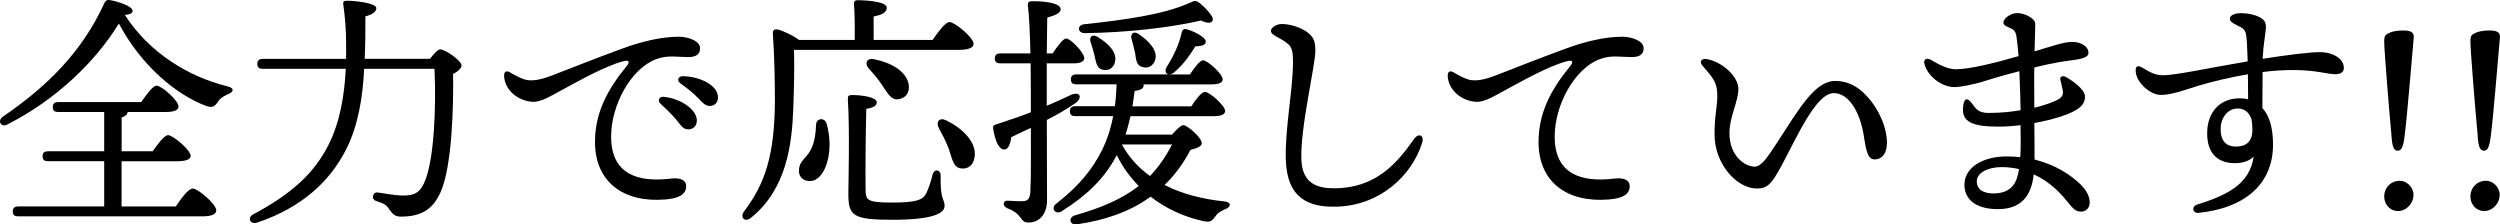
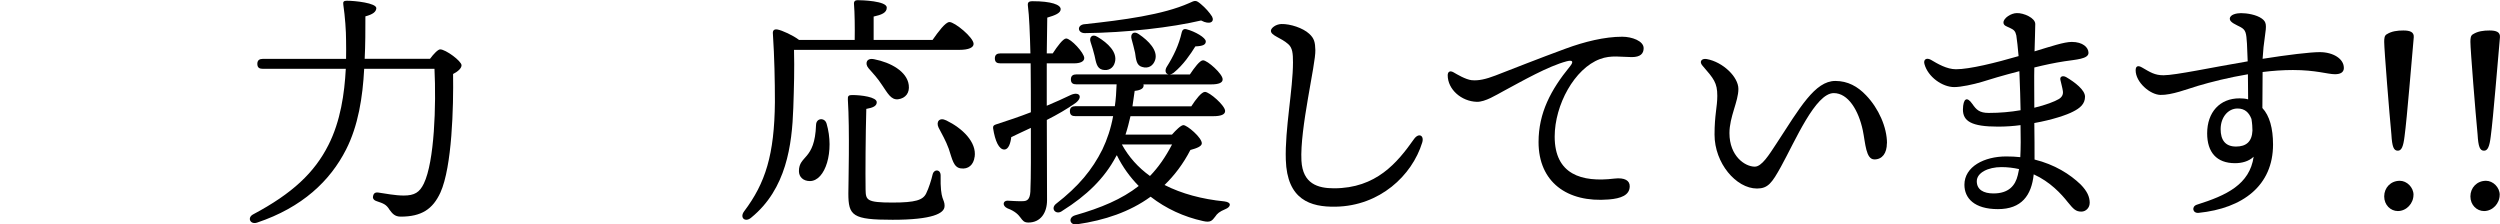
<svg xmlns="http://www.w3.org/2000/svg" viewBox="0 0 452.73 40.65">
-   <path d="m41.33 17.04c-1.12.49-1.44.81-1.84 1.35-.58.9-.99 1.17-2.12.81-5.44-2.02-11.83-7.33-15.84-14.94-4.28 6.97-11.39 13.81-20.25 18.31-1.12.54-1.8-.72-.76-1.44 8.23-5.62 14.44-11.92 18.4-20.61.23-.45.5-.58 1.04-.5 1.71.32 4.05 1.17 4.05 1.93 0 .41-.36.63-1.39.77 4.41 6.84 11.47 11.16 18.54 12.91 1.44.32 1.08 1.08.18 1.4zm-9.49 20.34c.99-1.49 2.29-3.24 3.06-3.24.94 0 4.27 2.83 4.27 3.96 0 .67-.81 1.08-2.52 1.08h-33.35c-.58 0-.99-.18-.99-.9 0-.67.41-.9.99-.9h15.57v-8.19h-10.17c-.59 0-.99-.18-.99-.9 0-.67.4-.9.99-.9h10.17v-7.11h-8.32c-.58 0-.99-.18-.99-.9 0-.68.41-.9.99-.9h15.03c.95-1.39 2.12-2.97 2.79-2.97.9 0 3.96 2.7 3.96 3.78.04.63-.81.99-2.29.99h-6.93c-.04.45-.36.76-1.08.99v6.12h5.62c.95-1.35 2.12-2.92 2.79-2.92.85 0 4.05 2.66 4.09 3.74 0 .63-.81.99-2.47.99h-10.04v8.19h9.81z" />
  <path d="m77.87 10.65c.63-.85 1.44-1.71 1.84-1.71.99 0 3.87 2.12 3.87 2.88 0 .54-.63 1.12-1.53 1.58.09 5.94-.18 16.78-2.29 21.46-1.39 3.02-3.42 4.37-7.2 4.37-1.08 0-1.53-.58-2.03-1.26-.58-.95-1.08-1.12-2.29-1.53-.72-.22-.76-.67-.67-.99.09-.36.31-.67.94-.58 1.26.18 3.06.54 4.59.54 1.98 0 2.88-.58 3.65-2.16 1.93-4 2.25-14.22 1.93-20.79h-12.73c-.27 5.17-1.08 10.3-3.28 14.62-2.88 5.67-7.92 10.48-16.11 13.23-1.26.41-1.84-.9-.72-1.49 7.11-3.78 11.11-7.56 13.63-12.55 2.2-4.32 2.92-9.36 3.15-13.81h-15.03c-.58 0-.99-.18-.99-.9 0-.67.41-.9.99-.9h15.08c.04-1.17 0-2.29 0-3.33 0-1.71-.18-4.32-.5-6.48-.09-.54.09-.72.63-.72 1.49 0 5.35.41 5.35 1.35-.04.67-.63 1.12-1.98 1.48 0 2.47 0 5.08-.13 7.69z" />
-   <path d="m95.64 14.52c1.21.13 2.56-.18 4.32-.85 2.79-1.08 7.92-3.11 12.69-4.86 3.42-1.26 7.06-2.16 10.26-2.16 1.75 0 3.87.77 3.87 2.07 0 .99-.58 1.62-2.16 1.62-1.84 0-3.73-.41-5.76.36-4.59 1.71-8.19 8.28-8.19 14.04 0 6.84 4.86 8.32 10.8 7.6 1.89-.22 2.84.36 2.79 1.44-.04 1.57-1.58 2.16-3.78 2.34-7.6.63-12.73-3.2-12.73-10.39 0-5.31 2.25-9.5 5.67-13.68.81-.99.41-1.21-.58-.95-3.38.9-8.01 3.55-11.38 5.36-1.35.72-3.38 2.02-4.9 1.98-2.79-.09-5.27-2.25-5.27-4.81 0-.63.41-.9 1.04-.54s2.16 1.3 3.33 1.44zm30.55 7.33c0 1.04-.76 1.58-1.53 1.58-1.04 0-1.35-.77-2.38-1.98-.77-.9-1.8-1.84-2.7-2.7-.54-.54-.23-1.26.54-1.22 2.93.23 6.08 2.21 6.08 4.32zm3.83-4.23c0 .94-.59 1.57-1.49 1.57-.67 0-1.12-.36-1.98-1.3-.99-1.08-2.34-2.07-3.33-2.79-.72-.54-.41-1.3.45-1.3 2.88.04 6.35 1.53 6.35 3.83z" />
  <path d="m143.79 9.03c.09 3.51 0 6.7-.13 10.53-.23 6.71-1.26 14.67-7.61 19.84-1.08.95-2.16.04-1.3-1.12 3.87-5.13 5.49-10.26 5.58-19.8 0-3.83-.09-8.23-.36-12.28-.09-.72.23-.95.81-.86.81.13 2.88 1.08 3.92 1.89h10.08c.04-2.16 0-5-.13-6.53-.04-.45.23-.67.63-.67.76 0 5.31.13 5.31 1.35 0 .95-.99 1.31-2.38 1.62v4.23h10.67c1.04-1.49 2.34-3.24 3.06-3.24.95 0 4.37 2.79 4.37 3.96 0 .63-.81 1.08-2.61 1.08h-29.88zm5.89 13.32c1.48 5.04-.22 10.44-3.02 10.44-1.21 0-1.98-.76-1.98-1.8 0-2.92 2.88-1.89 3.1-8.37.04-1.3 1.58-1.35 1.89-.27zm21.37 14.98c0 1.3-2.16 2.47-9.41 2.47s-8.01-.72-8.01-4.77c0-1.4.27-11.52-.09-17.01-.04-.63.13-.81.77-.81 1.66 0 4.46.36 4.46 1.3 0 .67-.63.99-1.89 1.21-.13 4.46-.18 11.7-.13 14.62.04 1.89.18 2.34 4.86 2.34 4.19 0 5.54-.45 6.12-1.67.45-.9.95-2.48 1.17-3.46.27-.99 1.44-.9 1.44.22-.09 4.68.72 4.14.72 5.54zm-6.48-21.91c.18 1.35-.54 2.38-1.94 2.56-1.3.13-1.89-1.12-2.92-2.61-.72-1.12-1.62-2.12-2.43-3.02-.72-.85-.36-1.93 1.04-1.62 2.97.58 5.94 2.2 6.25 4.68zm11.92 13c-.18 1.4-1.12 2.29-2.52 2.07-1.3-.18-1.53-1.67-2.16-3.55-.54-1.49-1.26-2.7-1.84-3.83-.5-1.04.13-1.93 1.4-1.3 2.88 1.39 5.53 3.92 5.13 6.61z" />
  <path d="m189.56 11.46v7.69c1.58-.67 3.01-1.3 4.41-1.98 1.53-.63 2.16.4.86 1.44-1.57 1.12-3.38 2.16-5.26 3.11 0 4.99.04 10.08.04 14.53 0 2.29-1.17 4.05-3.38 4.05-1.62 0-.9-1.49-3.78-2.57-.99-.45-.85-1.39 0-1.39.77.04 2.07.13 2.75.09.81 0 1.3-.31 1.39-1.71.13-2.79.09-7.33.09-11.56-1.21.58-2.43 1.12-3.55 1.67-.13 1.12-.5 2.25-1.26 2.25-.95 0-1.67-1.49-2.03-3.87-.04-.4.13-.54.5-.67 2.25-.72 4.36-1.44 6.34-2.21 0-1.89 0-5.35-.04-8.86h-5.49c-.58 0-.99-.18-.99-.9 0-.67.41-.9.99-.9h5.45c-.09-3.55-.22-6.88-.45-8.55-.09-.67.09-.9.85-.9 3.38 0 5.08.63 5.08 1.44 0 .72-1.03 1.12-2.43 1.53-.04 1.85-.04 4.05-.09 6.48h1.08c.85-1.31 1.89-2.7 2.43-2.7.85 0 3.28 2.61 3.28 3.55 0 .67-.85.95-1.8.95h-5zm22.68 12.91c.72-.81 1.62-1.71 2.07-1.71.67 0 3.33 2.25 3.33 3.29 0 .54-.9.9-2.07 1.21-1.3 2.52-2.88 4.59-4.68 6.34 3.11 1.58 6.79 2.57 10.84 2.97 1.44.18 1.12 1.04.18 1.4-1.08.45-1.49.81-1.84 1.35-.58.76-.86 1.12-2.21.81-3.46-.76-6.71-2.25-9.49-4.41-3.78 2.75-8.33 4.27-13.28 4.99-1.35.27-1.75-1.21-.4-1.62 4.72-1.35 8.46-2.92 11.52-5.31-1.58-1.62-2.93-3.46-3.96-5.58l-.14.22c-2.11 4-5.35 7.11-9.72 9.85-1.08.86-2.21-.31-1.21-1.21 4.18-3.24 6.61-6.21 8.46-9.9.86-1.8 1.53-3.78 1.94-6.03h-6.84c-.58 0-.99-.18-.99-.9 0-.67.41-.9.99-.9h7.15c.18-1.21.27-2.56.32-3.96h-7.29c-.58 0-.99-.18-.99-.9 0-.67.41-.9.99-.9h16.69c-.5-.09-.72-.63-.36-1.3 1.26-1.98 2.25-4.05 2.75-6.3.09-.41.36-.72.85-.58 1.58.41 3.51 1.53 3.51 2.21 0 .58-.5.85-1.89.9-.9 1.44-2.16 3.33-3.92 4.77-.23.18-.45.27-.67.31h3.6c.81-1.21 1.8-2.56 2.38-2.56.81 0 3.55 2.47 3.55 3.42.04.63-.67.94-2.07.94h-12.28c.04.09.04.14.04.23 0 .72-1.12.9-1.62.95-.13.94-.27 1.89-.4 2.79h10.66c.81-1.26 1.85-2.61 2.47-2.61.81 0 3.65 2.47 3.65 3.46 0 .63-.72.94-2.16.94h-14.98c-.27 1.17-.54 2.25-.9 3.33h8.41zm-15.88-19.98c7.11-.77 14.22-1.71 18.99-3.83 1.08-.5 1.21-.58 2.12.18.81.67 1.57 1.53 2.02 2.25.5.95-.36 1.58-1.98.72-5.36 1.26-13.5 2.21-21.06 2.29-1.31 0-1.49-1.44-.09-1.62zm2.39 2.29c1.89 1.12 3.64 2.79 3.15 4.59-.27 1.08-1.17 1.62-2.29 1.35-.99-.27-1.12-1.3-1.39-2.52-.18-.76-.45-1.66-.72-2.47-.31-.85.27-1.58 1.26-.94zm4.41 19.48c1.26 2.29 2.97 4.19 5.09 5.71 1.53-1.57 2.83-3.46 4-5.71zm3.06-19.98c1.8 1.21 3.51 2.97 2.97 4.68-.36 1.08-1.26 1.62-2.38 1.26-.99-.27-1.08-1.3-1.26-2.56-.18-.77-.4-1.67-.63-2.48-.27-.9.36-1.57 1.3-.9z" />
  <path d="m232.04 4.35c1.62-.04 3.92.72 5.04 1.76.94.85 1.08 1.57 1.12 2.97.09 2.47-2.83 14.26-2.52 20.02.23 4.19 2.97 5 5.89 5 7.65 0 11.47-4.63 14.49-8.91.86-1.21 1.89-.67 1.49.63-1.84 5.98-7.69 11.47-15.66 11.61-4.59.09-8.82-1.26-9.04-8.5-.18-5.49 1.3-12.78 1.3-17.64 0-1.62-.09-2.61-.85-3.29-1.35-1.21-3.15-1.53-3.15-2.43 0-.45.81-1.17 1.89-1.22z" />
  <path d="m266.51 14.52c1.21.13 2.57-.18 4.32-.85 2.79-1.08 7.92-3.11 12.69-4.86 3.42-1.26 7.06-2.16 10.26-2.16 1.75 0 3.87.77 3.87 2.07 0 .99-.58 1.62-2.16 1.62-1.85 0-3.74-.41-5.76.36-4.59 1.71-8.19 8.28-8.19 14.04 0 6.84 4.86 8.32 10.8 7.6 1.89-.22 2.83.36 2.79 1.44-.04 1.57-1.58 2.16-3.78 2.34-7.6.63-12.73-3.2-12.73-10.39 0-5.31 2.25-9.5 5.67-13.68.81-.99.41-1.21-.58-.95-3.38.9-8.01 3.55-11.38 5.36-1.35.72-3.37 2.02-4.9 1.98-2.79-.09-5.26-2.25-5.26-4.81 0-.63.4-.9 1.04-.54.63.36 2.16 1.3 3.33 1.44z" />
  <path d="m341.7 25.95c0 1.8-.85 2.92-2.25 2.92-1.57 0-1.62-2.88-2.11-5.26-.77-3.64-2.66-6.75-5.26-6.75-3.33 0-6.97 8.64-9.58 13.36-1.62 2.92-2.34 3.92-4.32 3.92-3.78 0-7.69-4.59-7.69-9.76 0-3.6.5-4.99.5-7.02 0-2.38-.63-3.1-2.7-5.49-.63-.72-.13-1.35.81-1.17 2.92.54 5.71 3.24 5.71 5.4 0 2.29-1.62 5.04-1.62 8.01 0 4.14 2.79 6.07 4.59 6.07 1.26 0 2.56-2.11 3.92-4.18 4.23-6.48 6.97-11.34 10.66-11.34 2.25 0 4.05.99 5.58 2.61 2.25 2.34 3.78 5.76 3.78 8.68z" />
  <path d="m378.42 36.79c0 .81-.67 1.53-1.49 1.53-1.03 0-1.44-.45-2.47-1.71-1.17-1.49-3.19-3.69-6.17-5.04-.4 3.82-2.2 6.3-6.48 6.3s-6.07-1.98-6.07-4.41c0-3.29 3.6-5.13 7.56-5.13.9 0 1.75.04 2.56.13.09-1.71.09-3.64.04-5.8-1.3.18-2.7.27-4.09.27-4.81 0-6.34-.99-6.34-3.11.04-1.98.72-2.43 1.71-.99.72 1.03 1.26 1.62 2.97 1.62 2.03 0 4-.18 5.76-.49-.04-1.67-.09-4.41-.22-7.07-2.97.77-5.54 1.53-6.79 1.94-1.49.45-3.78.94-5 .94-2.16 0-4.77-1.84-5.4-4.18-.22-.81.36-1.21 1.17-.76 1.21.72 2.88 1.71 4.54 1.71 2.47 0 7.2-1.17 11.34-2.38-.14-1.53-.27-2.88-.41-3.74-.18-.81-.45-1.04-1.21-1.39-.45-.23-1.12-.36-1.12-.95 0-.81 1.39-1.71 2.43-1.71 1.21-.04 3.33.86 3.33 1.98 0 .99-.09 3.2-.13 4.95 2.97-.9 5.35-1.71 6.75-1.71 1.98 0 3.02.99 3.02 1.98 0 1.12-2.29 1.21-4.37 1.53-1.75.27-3.64.67-5.44 1.12-.05 1.84 0 4.18 0 7.29 2.07-.5 3.69-1.12 4.45-1.58.58-.36.81-.85.72-1.44-.09-.63-.32-1.4-.45-2.03-.14-.58.4-.85 1.04-.5 1.62.95 3.42 2.34 3.42 3.55 0 1.31-.9 2.07-2.16 2.7-1.08.58-3.74 1.49-7.02 2.07.04 2.47.04 4.81.04 6.61 3.64.9 6.43 2.66 8.37 4.54 1.17 1.21 1.62 2.21 1.62 3.33zm-12.78-6.17c-.99-.22-2.07-.36-3.2-.36-2.43 0-4.46 1.03-4.46 2.56s1.22 2.21 3.02 2.21c2.74 0 3.96-1.4 4.41-3.33.09-.36.14-.72.23-1.08z" />
  <path d="m424.46 12.27c0 .9-.72 1.17-1.62 1.17-1.35 0-3.42-.76-7.61-.76-1.8 0-3.64.13-5.49.36 0 1.66-.04 4.18-.04 6.52 1.3 1.39 1.93 3.69 1.93 6.61 0 7.42-5.44 11.56-13.5 12.38-1.08.09-1.31-1.17-.27-1.49 5.31-1.67 9.54-3.64 10.26-8.68-.9.86-2.16 1.17-3.38 1.17-3.33 0-5.04-1.98-5.04-5.4 0-3.83 2.29-6.34 5.85-6.34.54 0 1.08.04 1.57.18 0-1.44-.04-3.01-.04-4.54-3.46.58-6.7 1.4-9.13 2.12-1.8.54-4.68 1.67-6.7 1.62-1.89-.04-4.5-2.29-4.5-4.46 0-.76.41-.95 1.17-.5 1.48.86 2.29 1.4 3.87 1.4 2.16 0 8.86-1.44 15.25-2.52-.04-1.35-.09-2.52-.13-3.19-.13-1.94-.18-2.48-1.17-3.02-.76-.4-1.94-.85-1.94-1.48 0-.81 1.26-1.04 2.03-1.04 1.08 0 2.79.27 3.78.99.85.63.85 1.17.54 3.28-.18 1.12-.32 2.52-.41 4 4.54-.72 8.64-1.21 10.35-1.21 2.43 0 4.36 1.21 4.36 2.83zm-16.74 9.27c-.45-1.17-1.21-1.89-2.52-1.89-1.71 0-3.06 1.58-3.06 3.74 0 1.93.81 3.15 2.79 3.15 1.85 0 2.88-.9 2.97-2.88 0-.54-.04-1.3-.18-2.12z" />
  <path d="m435.44 24.73c-.22 1.8-.54 2.56-1.21 2.56-.76 0-1.04-.72-1.17-2.97-.36-3.69-1.3-15.34-1.3-16.74 0-.63.04-1.17.49-1.39.86-.54 1.89-.67 2.97-.67 1.21 0 1.98.27 1.89 1.26-.36 3.87-1.21 14.58-1.67 17.95zm1.62 10.57c0 1.53-1.26 2.92-2.83 2.92-1.3 0-2.47-1.08-2.47-2.65s1.17-2.83 2.83-2.83c1.26 0 2.48 1.17 2.48 2.56z" />
  <path d="m451.05 24.73c-.22 1.8-.54 2.56-1.21 2.56-.76 0-1.04-.72-1.17-2.97-.36-3.69-1.3-15.34-1.3-16.74 0-.63.04-1.17.49-1.39.86-.54 1.89-.67 2.97-.67 1.21 0 1.98.27 1.89 1.26-.36 3.87-1.21 14.58-1.67 17.95zm1.62 10.57c0 1.53-1.26 2.92-2.83 2.92-1.3 0-2.47-1.08-2.47-2.65s1.17-2.83 2.83-2.83c1.26 0 2.48 1.17 2.48 2.56z" />
</svg>